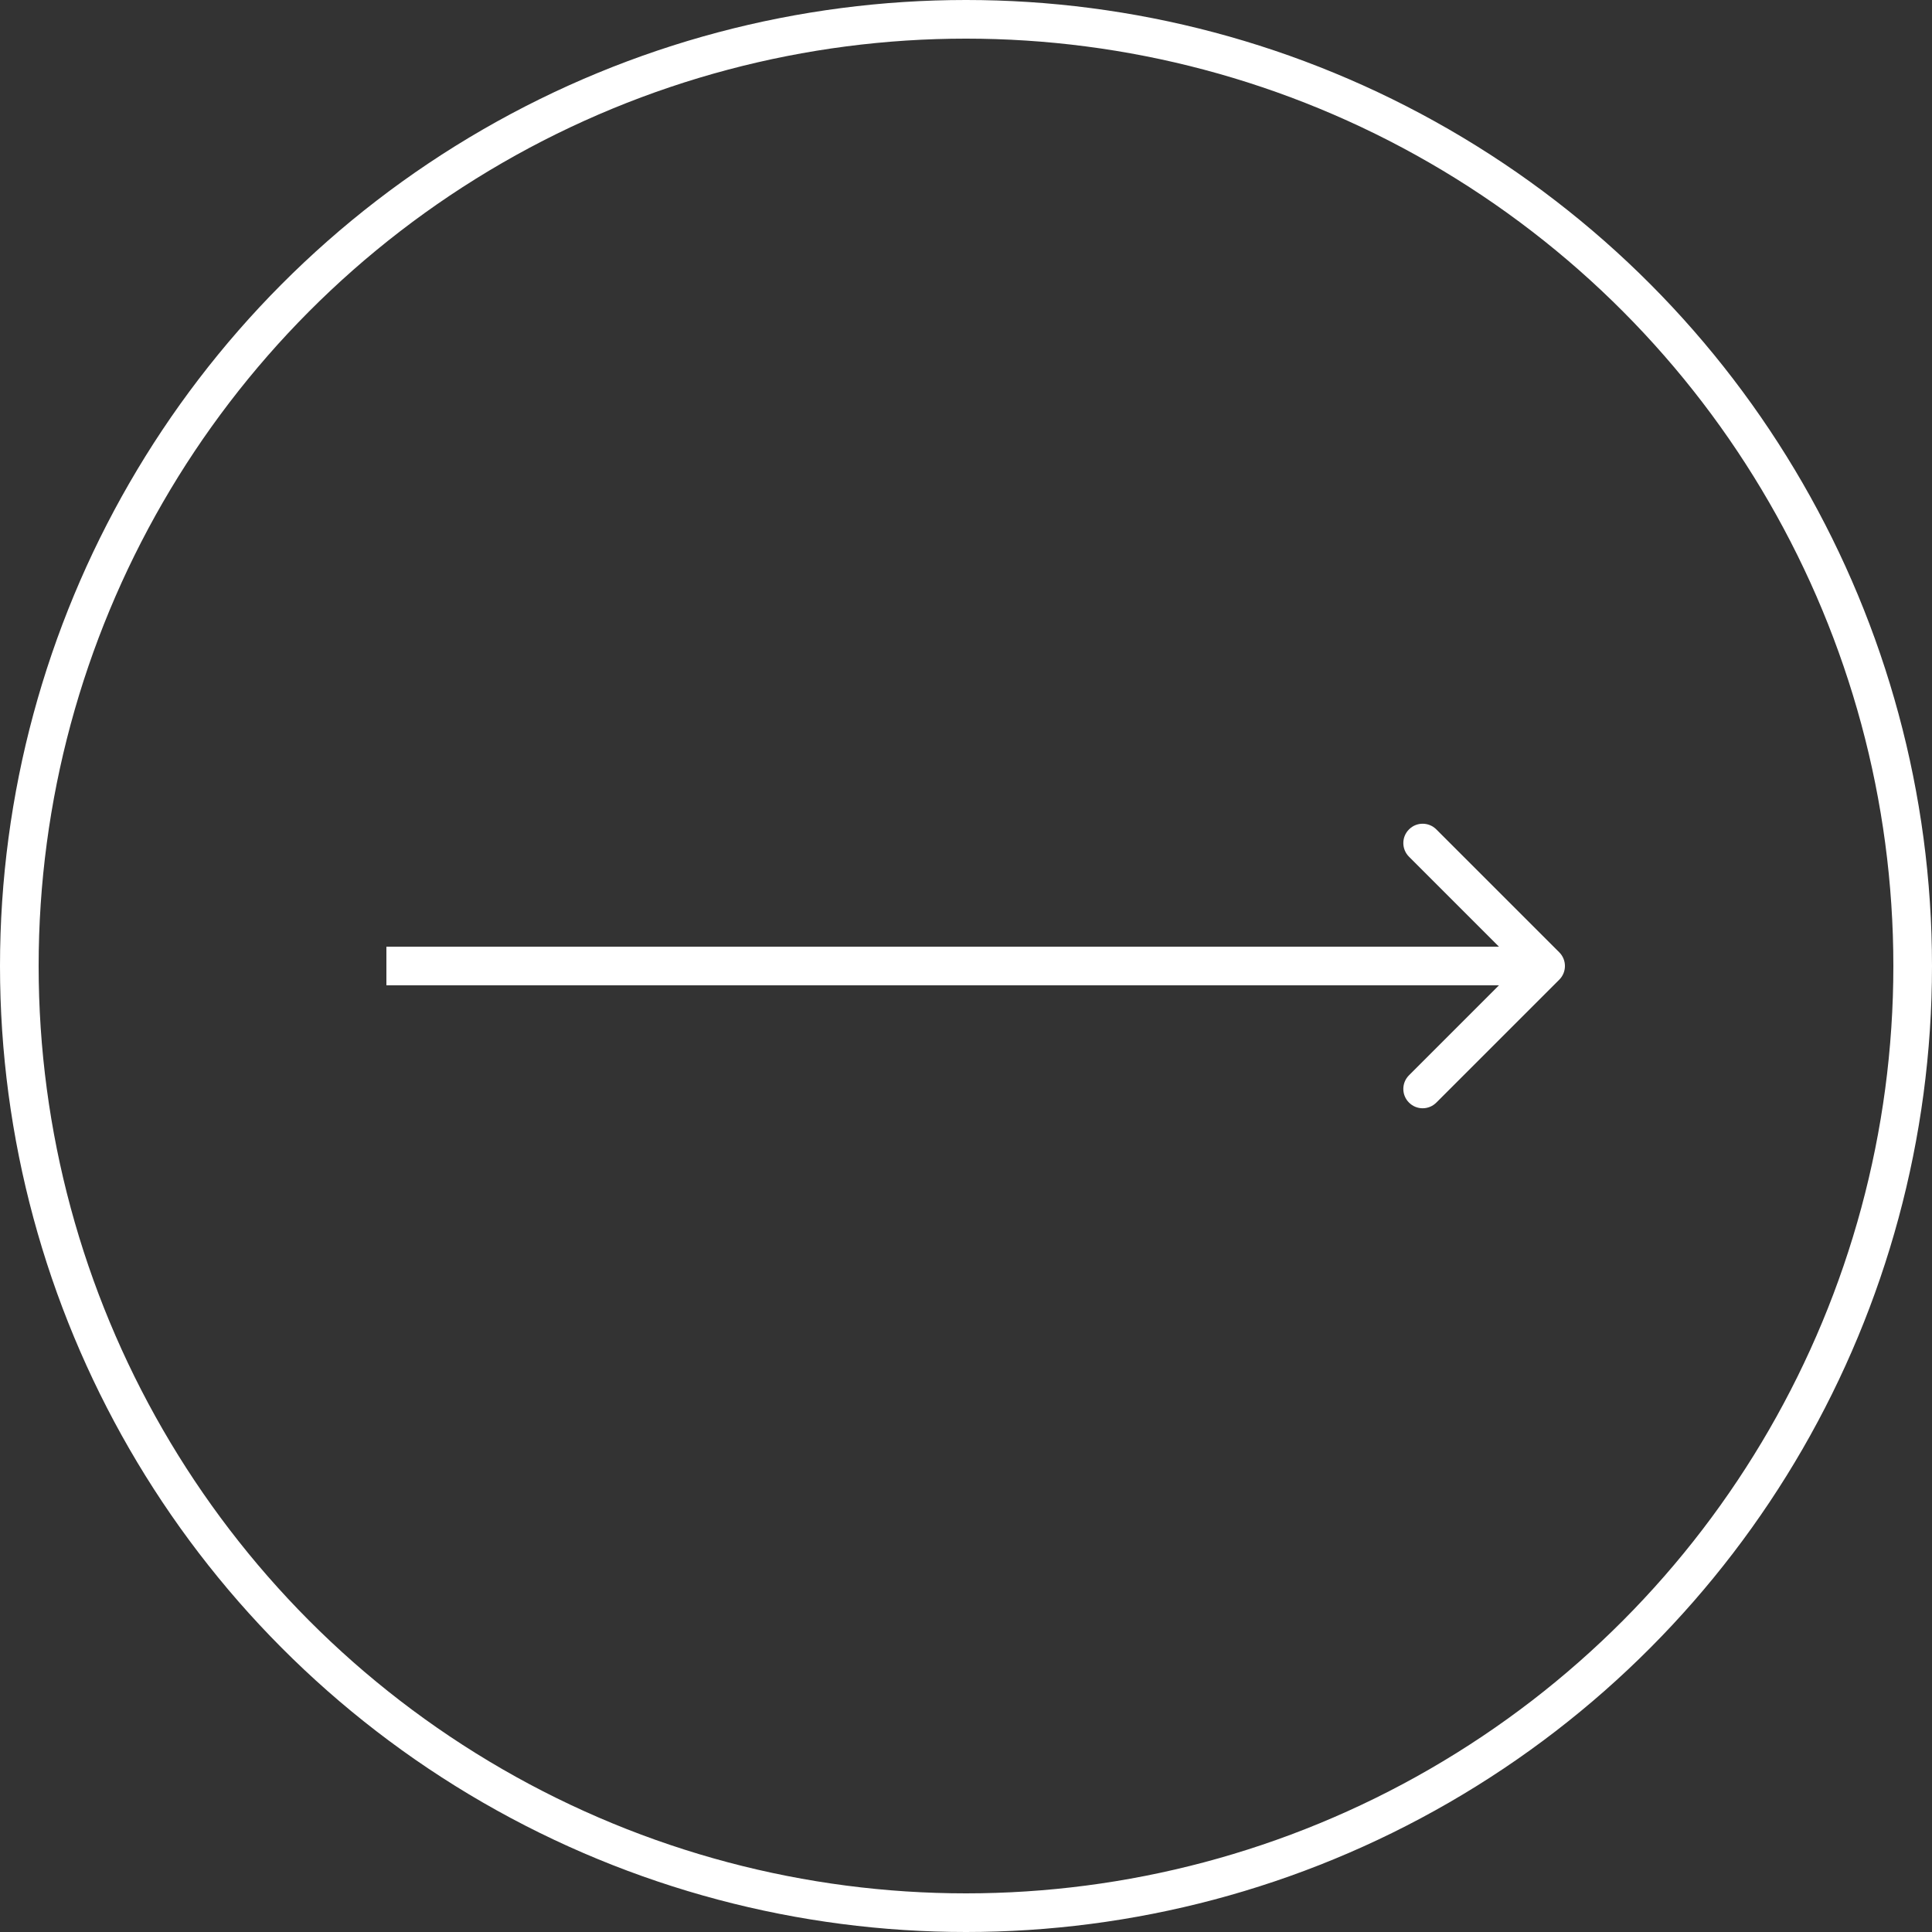
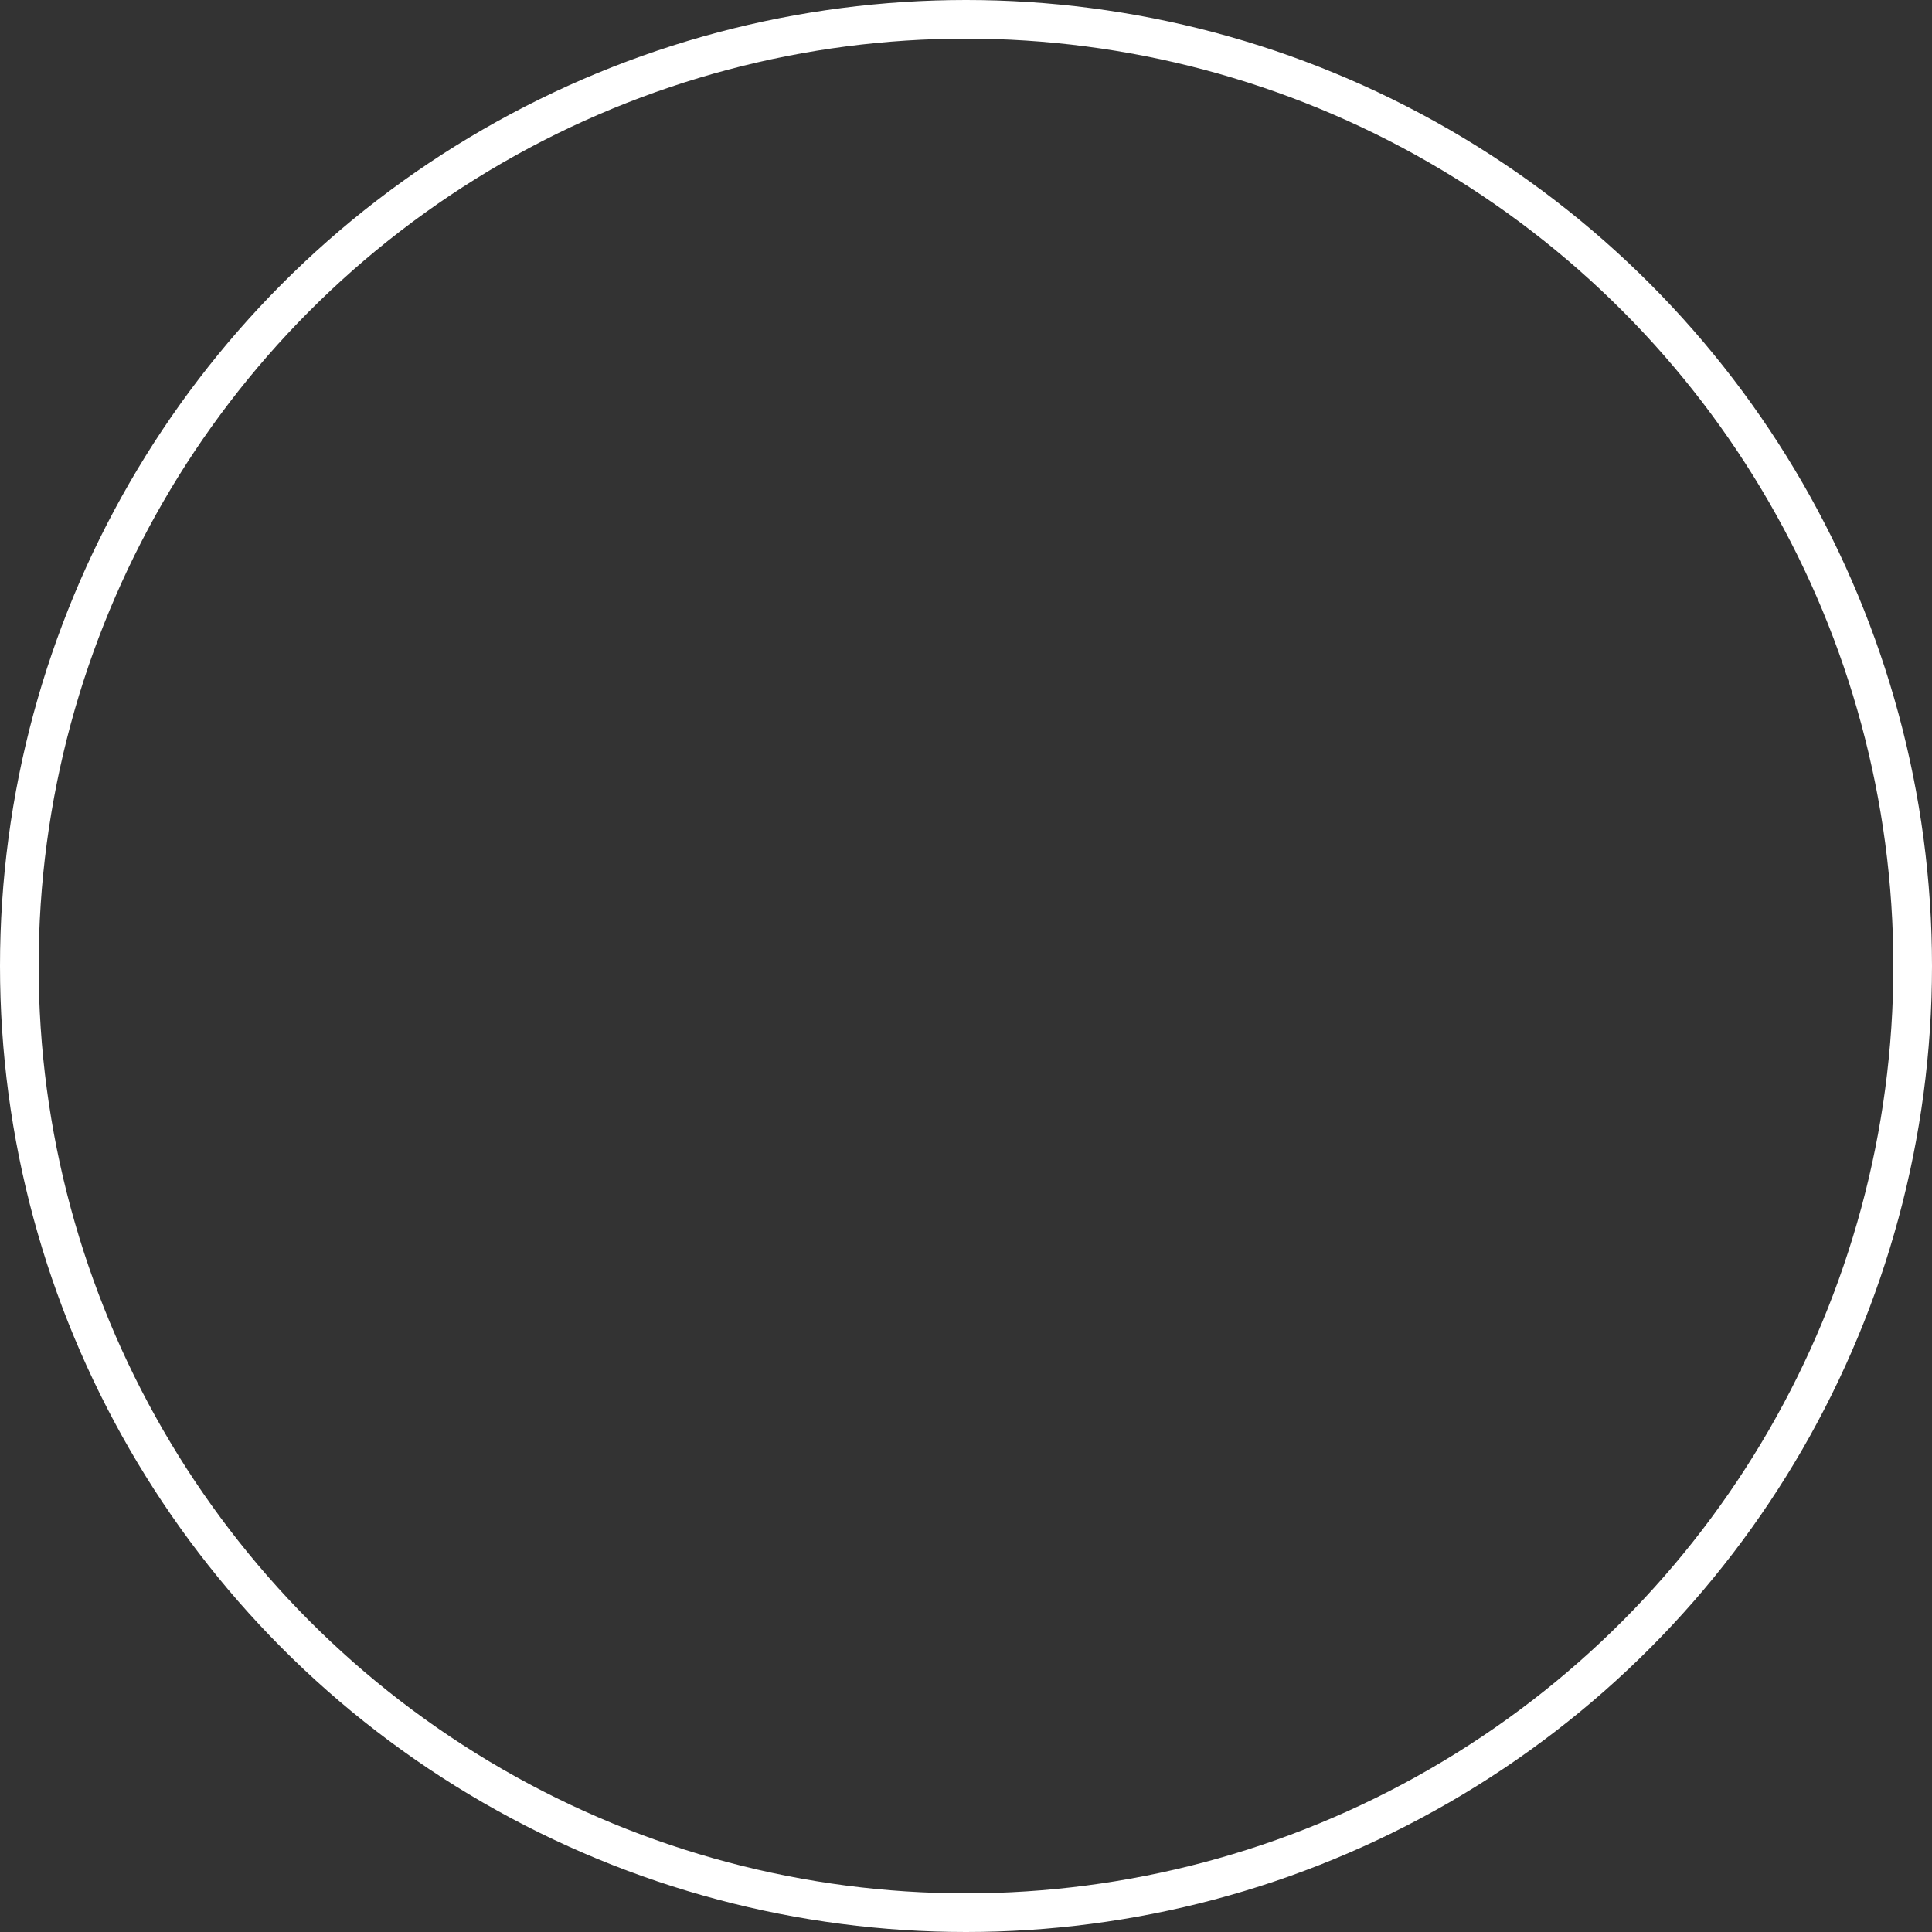
<svg xmlns="http://www.w3.org/2000/svg" width="50" height="50" viewBox="0 0 50 50" fill="none">
  <rect x="0" y="0" width="50" height="50" fill="#333333" stroke="none" />
  <circle cx="25" cy="25" r="24.5" stroke="white" />
-   <path d="M40.354 25.354C40.549 25.158 40.549 24.842 40.354 24.646L37.172 21.465C36.976 21.269 36.66 21.269 36.465 21.465C36.269 21.66 36.269 21.976 36.465 22.172L39.293 25L36.465 27.828C36.269 28.024 36.269 28.34 36.465 28.535C36.66 28.731 36.976 28.731 37.172 28.535L40.354 25.354ZM10 25.5H40V24.5H10V25.5Z" fill="white" />
</svg>